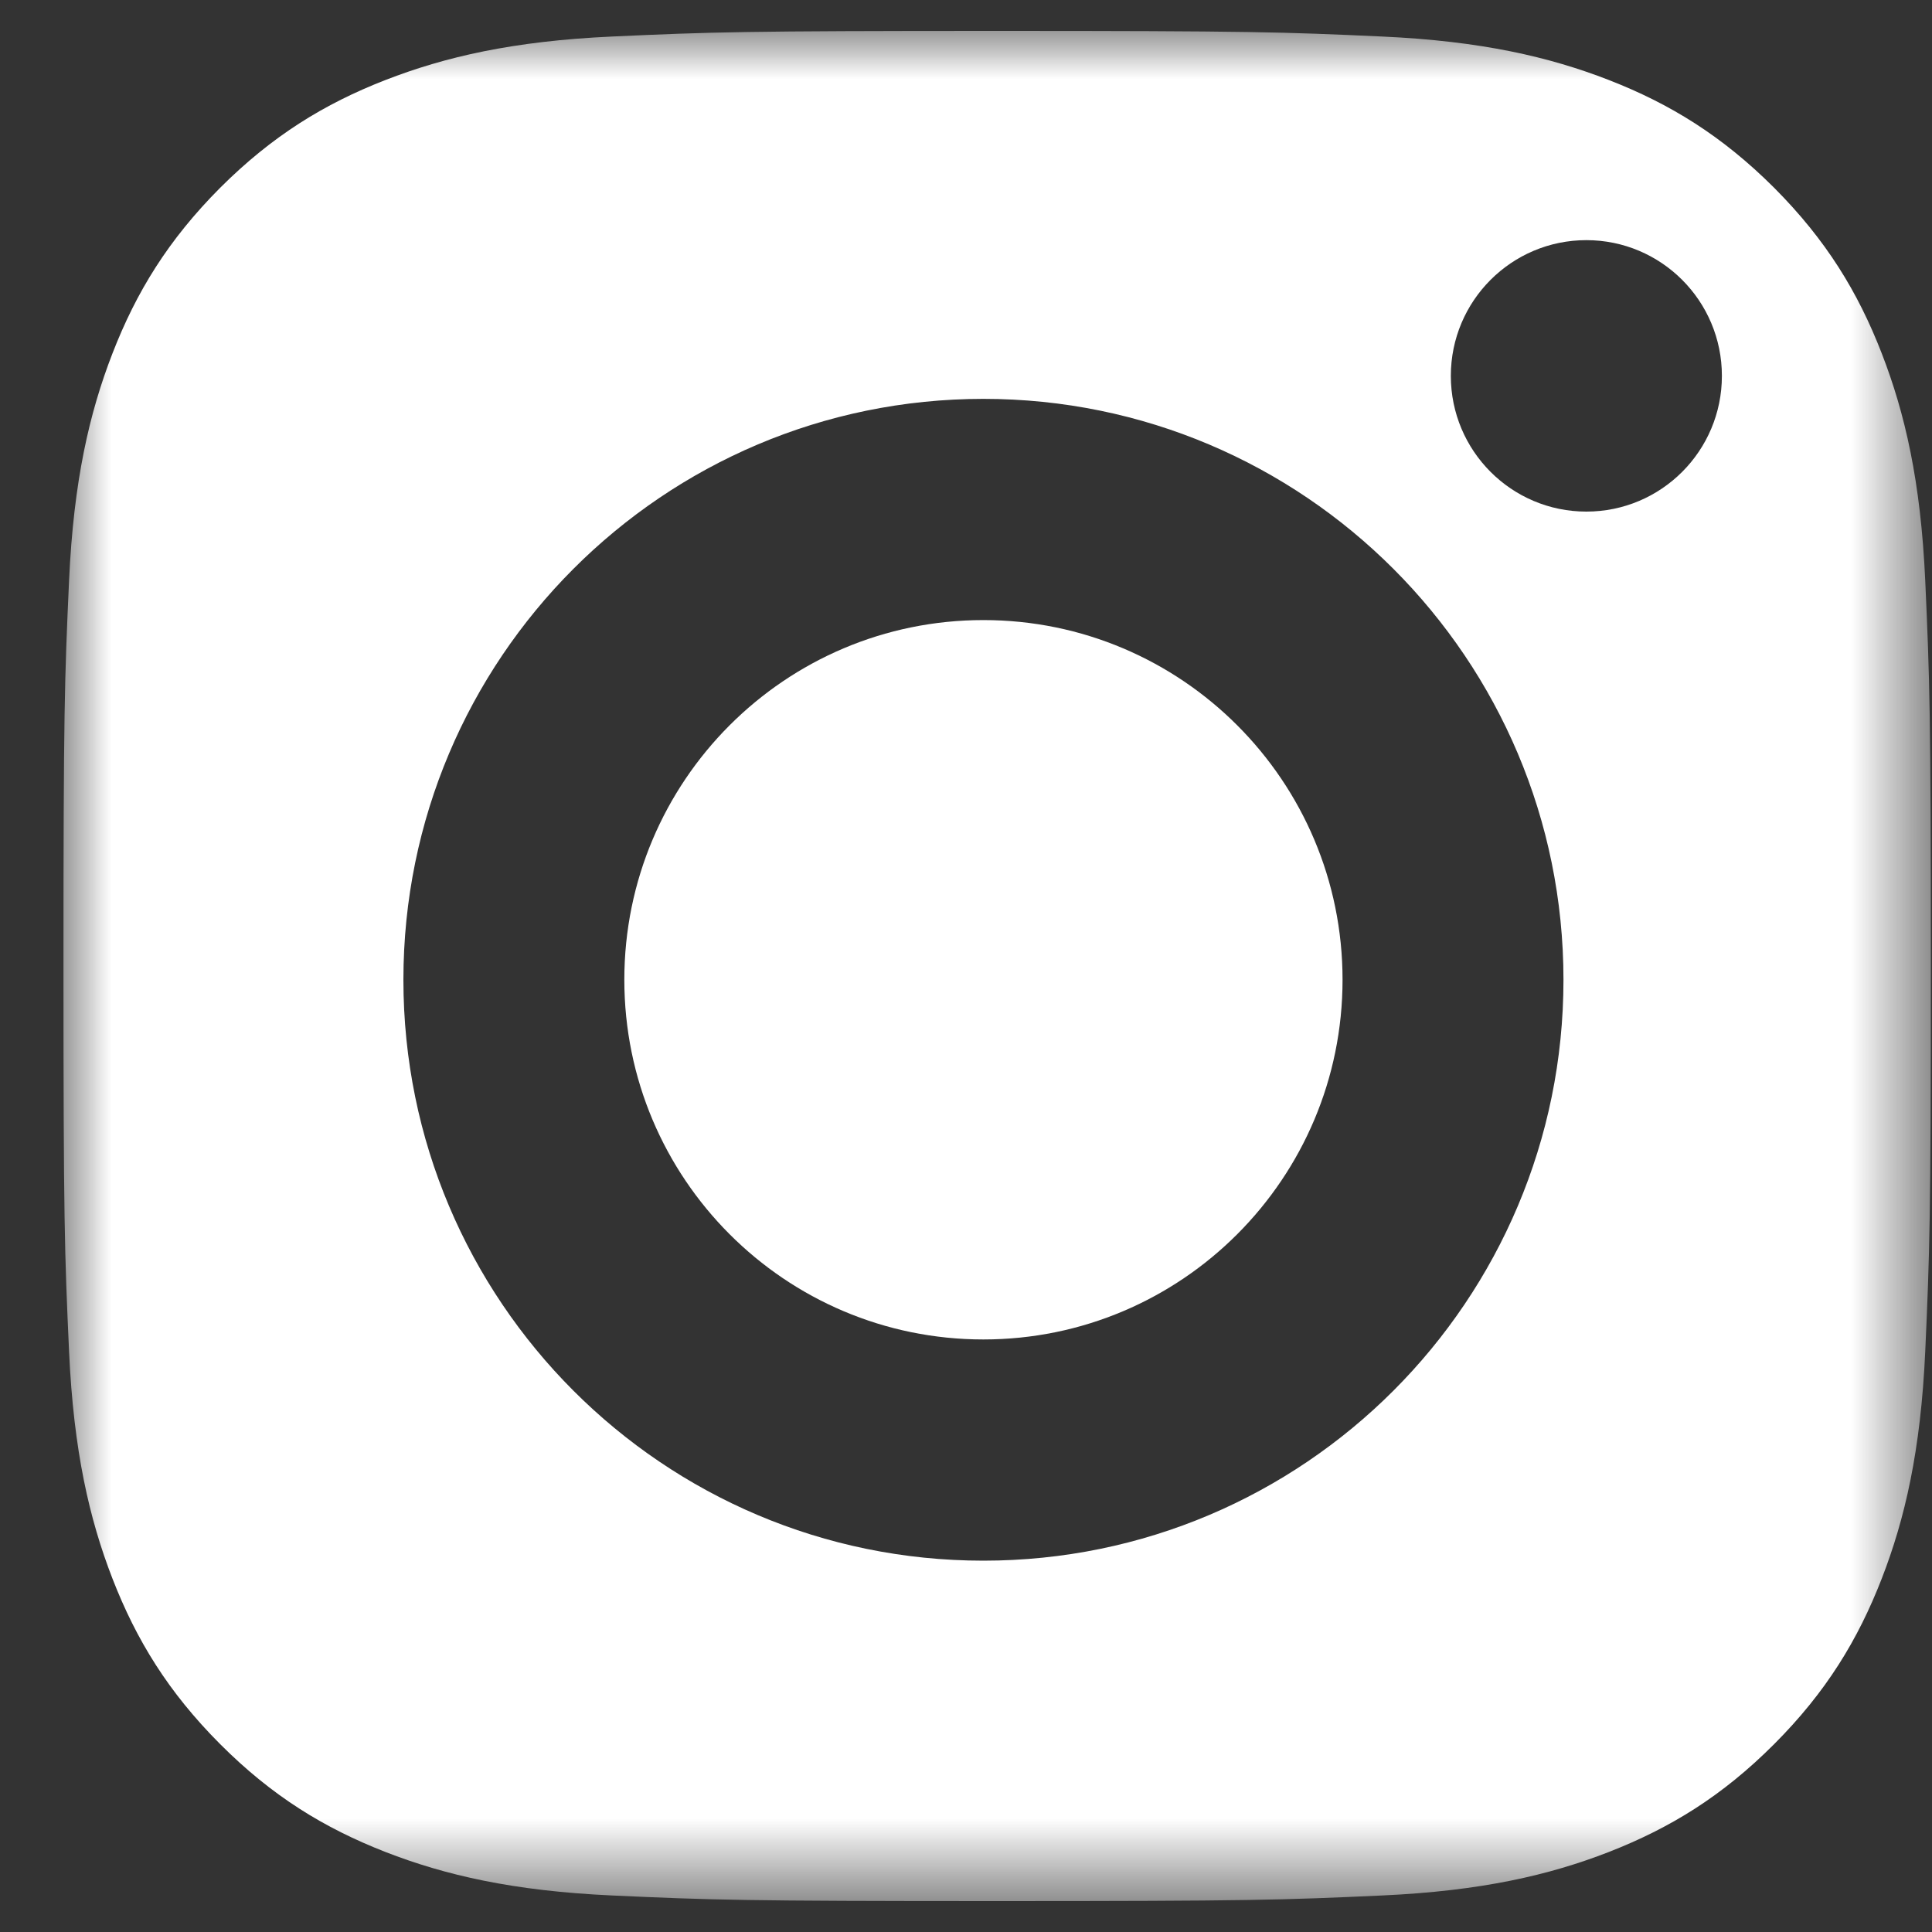
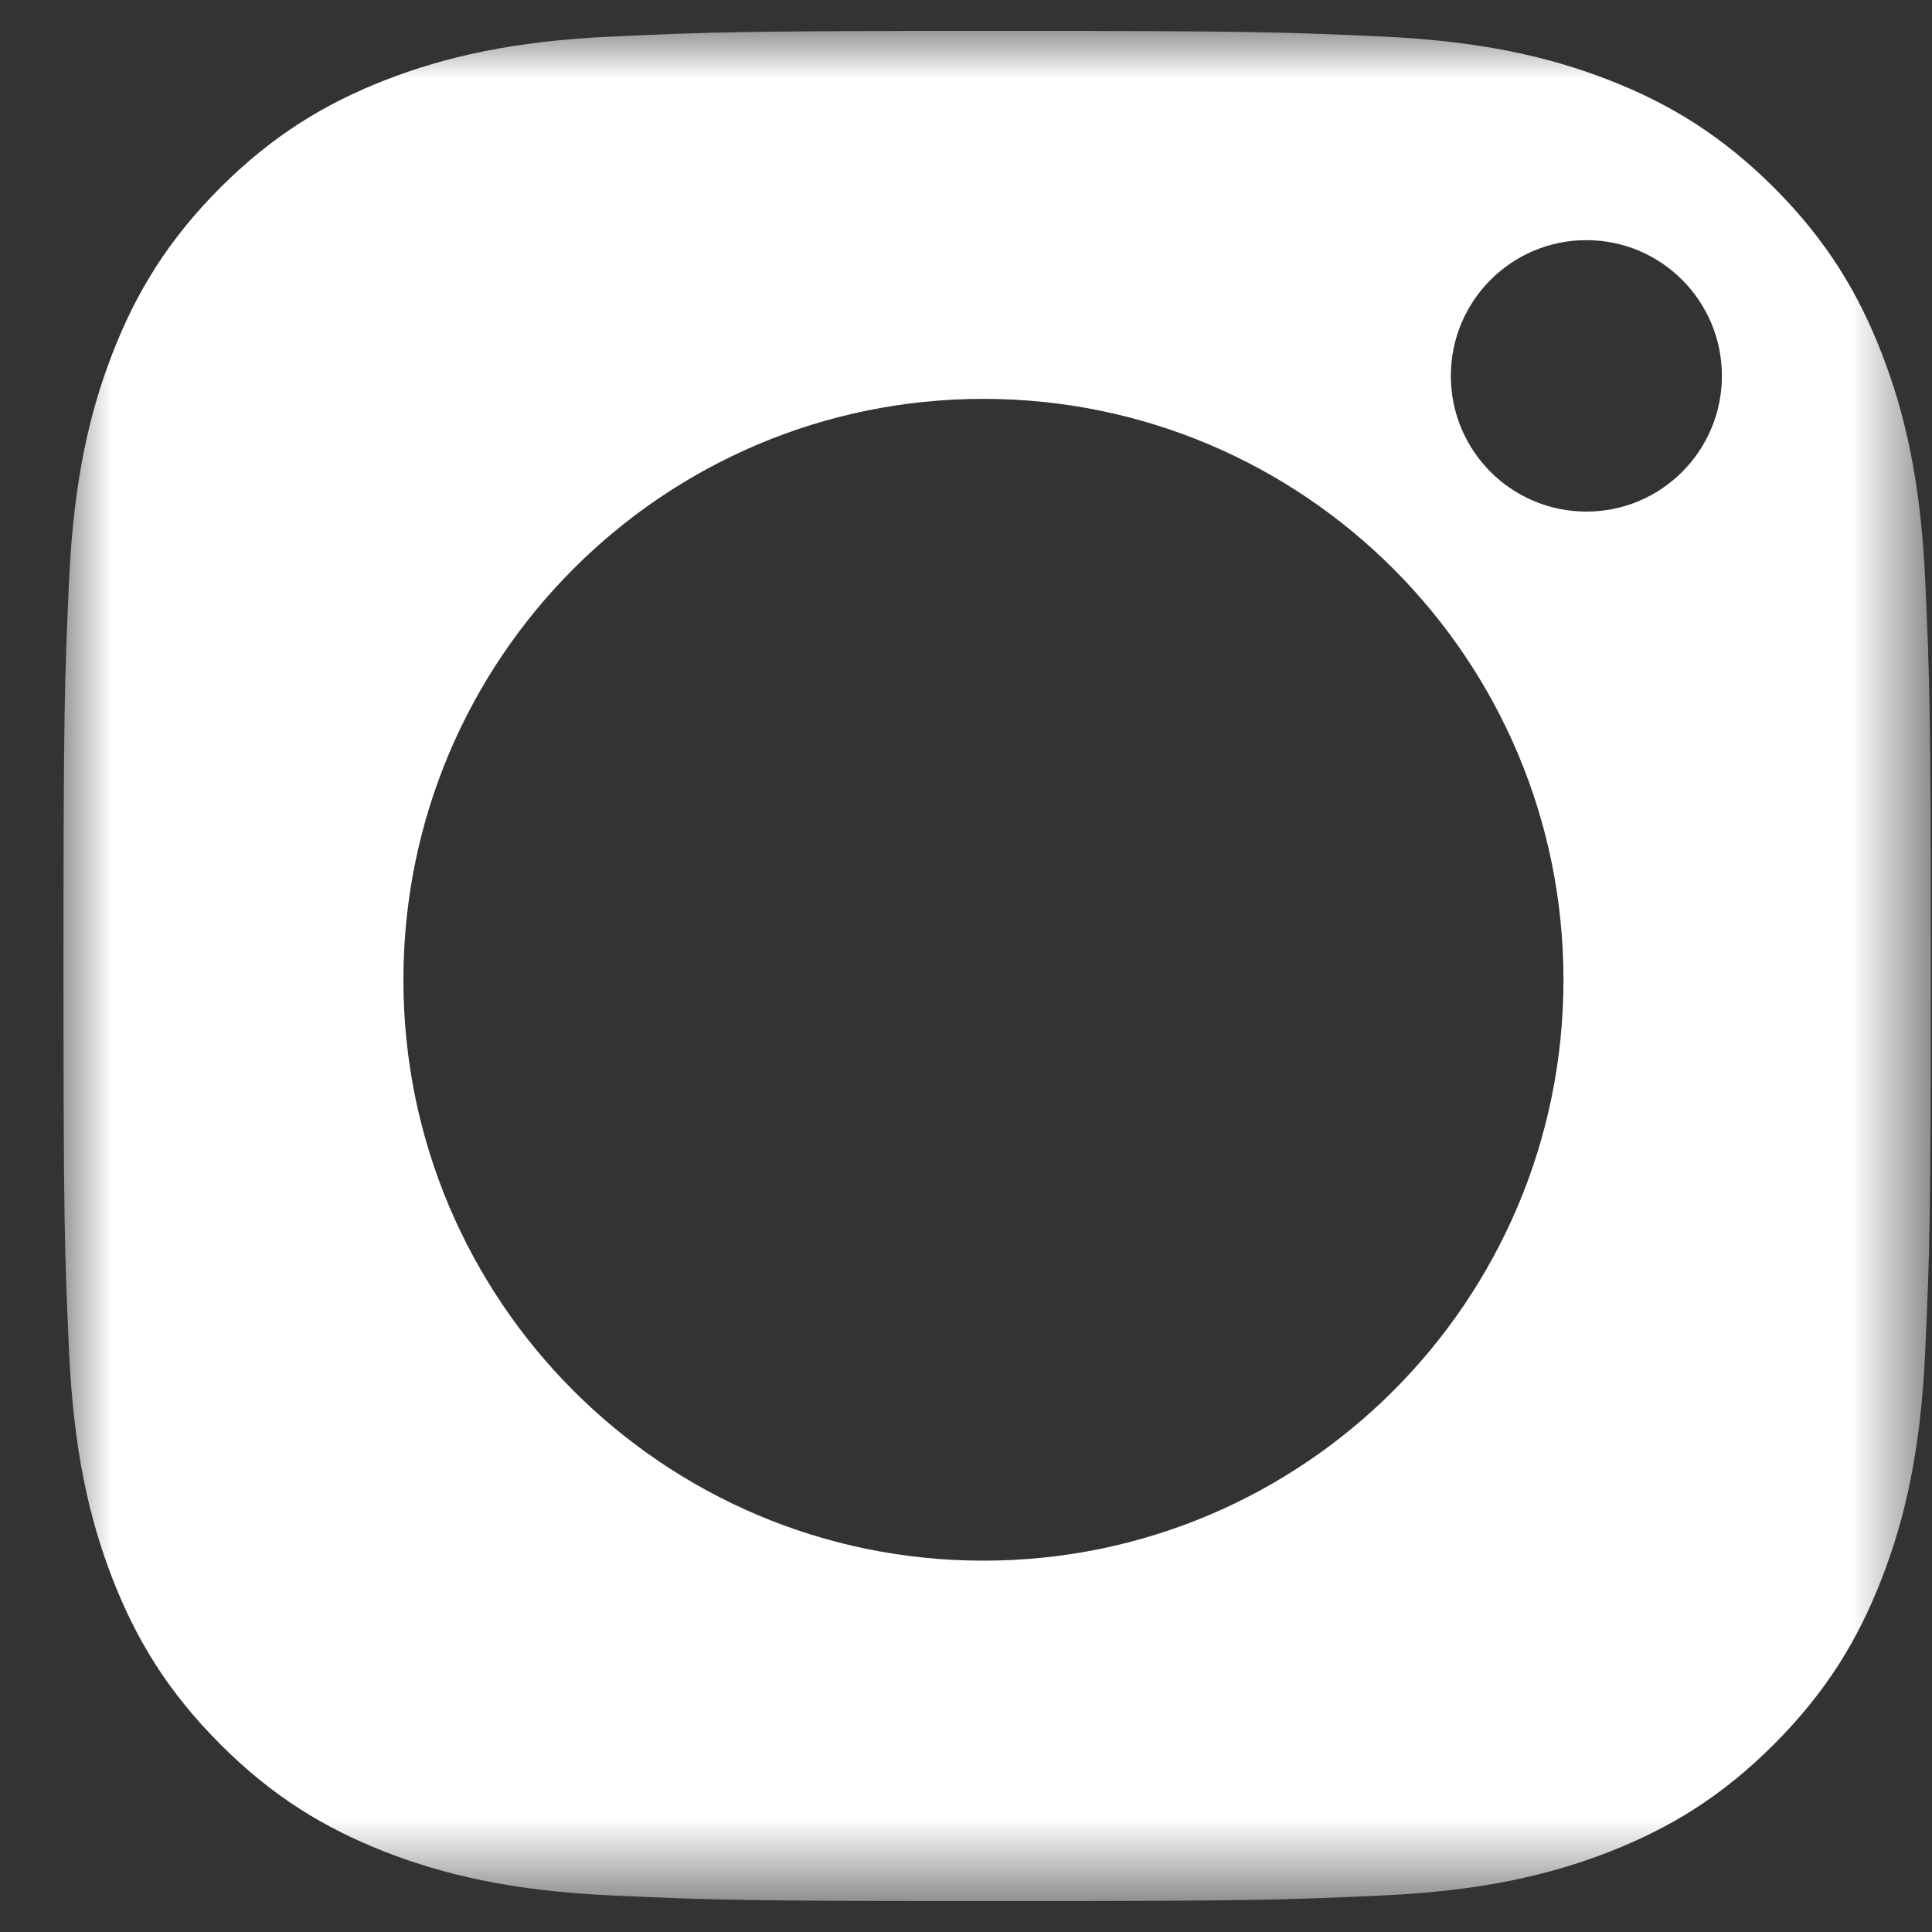
<svg xmlns="http://www.w3.org/2000/svg" xmlns:xlink="http://www.w3.org/1999/xlink" width="20px" height="20px" viewBox="0 0 20 20" version="1.1">
  <rect x="0" y="0" width="20" height="20" fill="#333333" stroke="none" />
  <title>Group 6</title>
  <defs>
    <polygon id="path-1" points="0 0 19.331 0 19.331 19.36 0 19.36" />
  </defs>
  <g id="Page-1" stroke="none" stroke-width="1" fill="none" fill-rule="evenodd">
    <g id="01-Home" transform="translate(-1739, -23)">
      <g id="Group-6" transform="translate(1739.657, 23.32)">
-         <path d="M9.523,6.099 C7.47,6.099 5.806,7.766 5.806,9.822 C5.806,11.879 7.47,13.546 9.523,13.546 C11.576,13.546 13.241,11.879 13.241,9.822 C13.241,7.766 11.576,6.099 9.523,6.099" id="Fill-1" fill="#FFFFFF" />
        <g id="Group-5">
          <mask id="mask-2" fill="white">
            <use xlink:href="#path-1" />
          </mask>
          <g id="Clip-4" />
          <path d="M15.765,4.976 C14.99,4.976 14.362,4.347 14.362,3.571 C14.362,2.795 14.99,2.166 15.765,2.166 C16.54,2.166 17.168,2.795 17.168,3.571 C17.168,4.347 16.54,4.976 15.765,4.976 M9.523,15.836 C6.207,15.836 3.519,13.144 3.519,9.823 C3.519,6.501 6.207,3.809 9.523,3.809 C12.839,3.809 15.528,6.501 15.528,9.823 C15.528,13.144 12.839,15.836 9.523,15.836 M19.273,5.689 C19.226,4.658 19.062,3.955 18.823,3.339 C18.576,2.702 18.246,2.163 17.709,1.624 C17.171,1.087 16.632,0.755 15.997,0.508 C15.382,0.269 14.679,0.105 13.65,0.058 C12.619,0.011 12.29,0 9.665,0 C7.04,0 6.711,0.011 5.68,0.058 C4.652,0.105 3.949,0.269 3.334,0.508 C2.699,0.755 2.16,1.087 1.622,1.624 C1.085,2.163 0.754,2.702 0.507,3.339 C0.268,3.955 0.105,4.658 0.058,5.689 C0.011,6.721 -0,7.051 -0,9.68 C-0,12.309 0.011,12.639 0.058,13.671 C0.105,14.701 0.268,15.405 0.507,16.021 C0.754,16.657 1.085,17.197 1.622,17.735 C2.16,18.274 2.699,18.604 3.334,18.852 C3.949,19.091 4.652,19.255 5.68,19.302 C6.711,19.349 7.04,19.36 9.665,19.36 C12.29,19.36 12.619,19.349 13.65,19.302 C14.679,19.255 15.382,19.091 15.997,18.852 C16.632,18.604 17.171,18.274 17.709,17.735 C18.246,17.197 18.576,16.657 18.823,16.021 C19.062,15.405 19.226,14.701 19.273,13.671 C19.319,12.639 19.331,12.309 19.331,9.68 C19.331,7.051 19.319,6.721 19.273,5.689" id="Fill-3" fill="#FFFFFF" mask="url(#mask-2)" />
        </g>
      </g>
    </g>
  </g>
</svg>